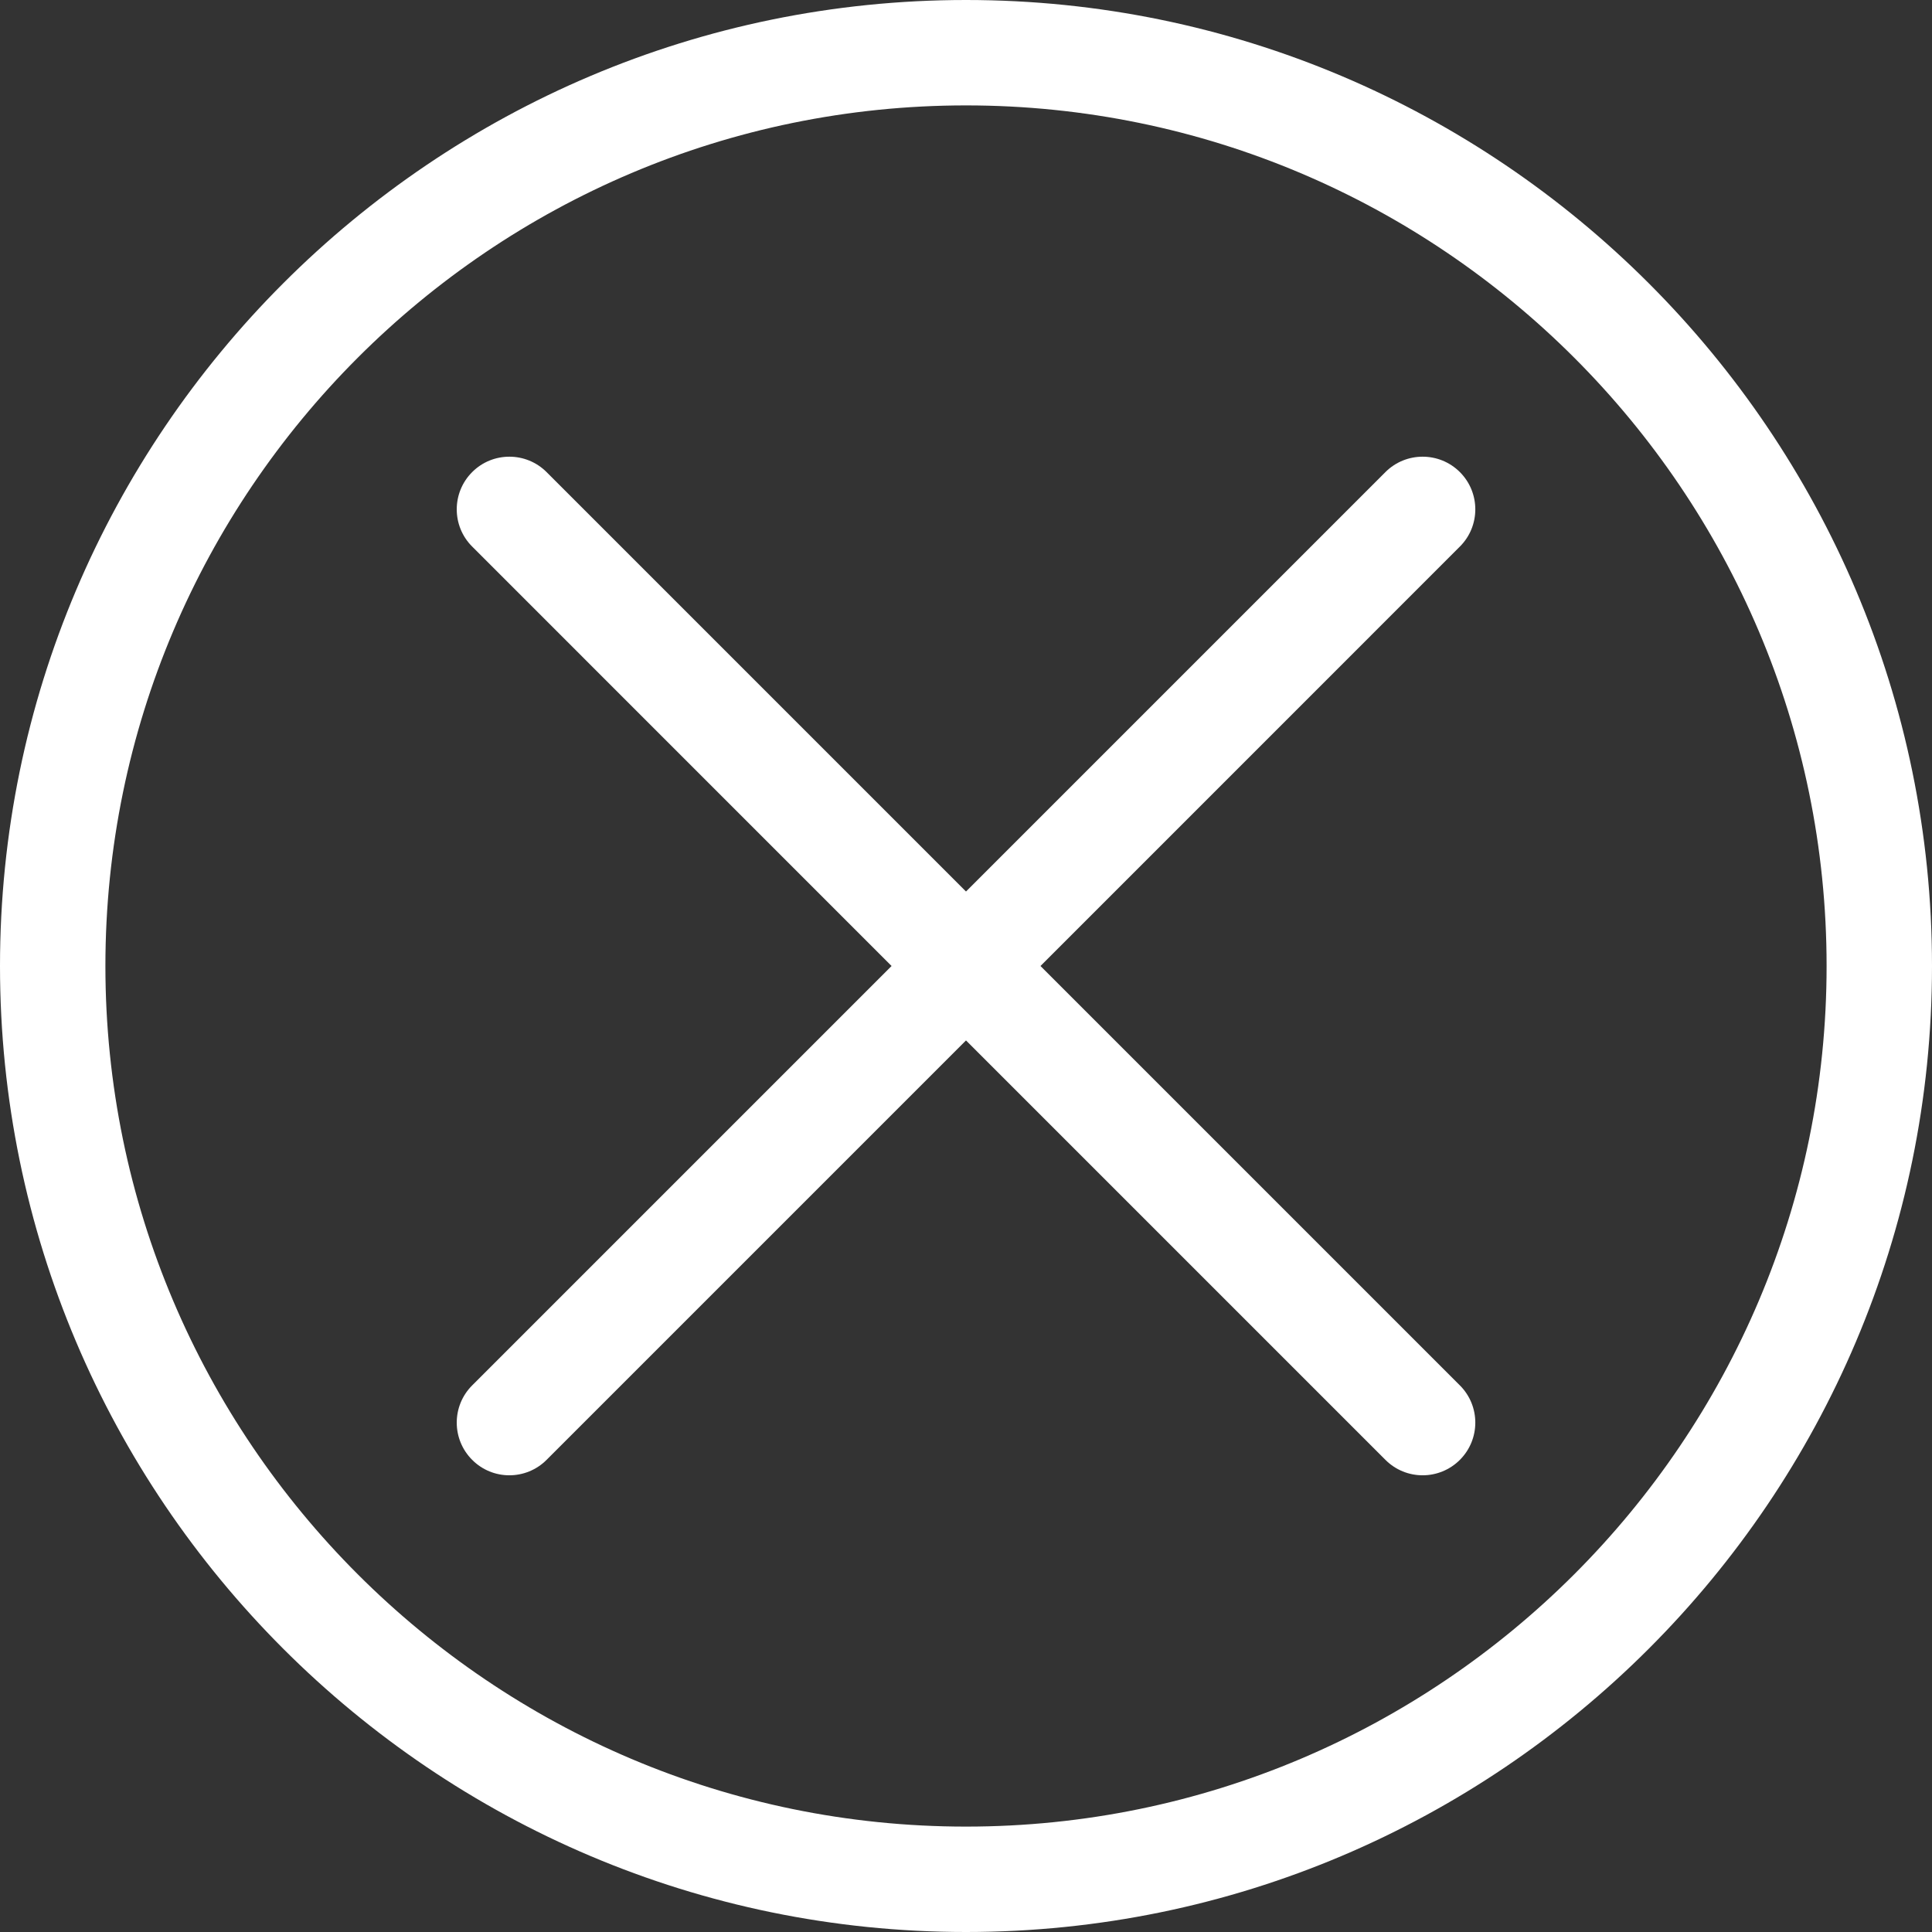
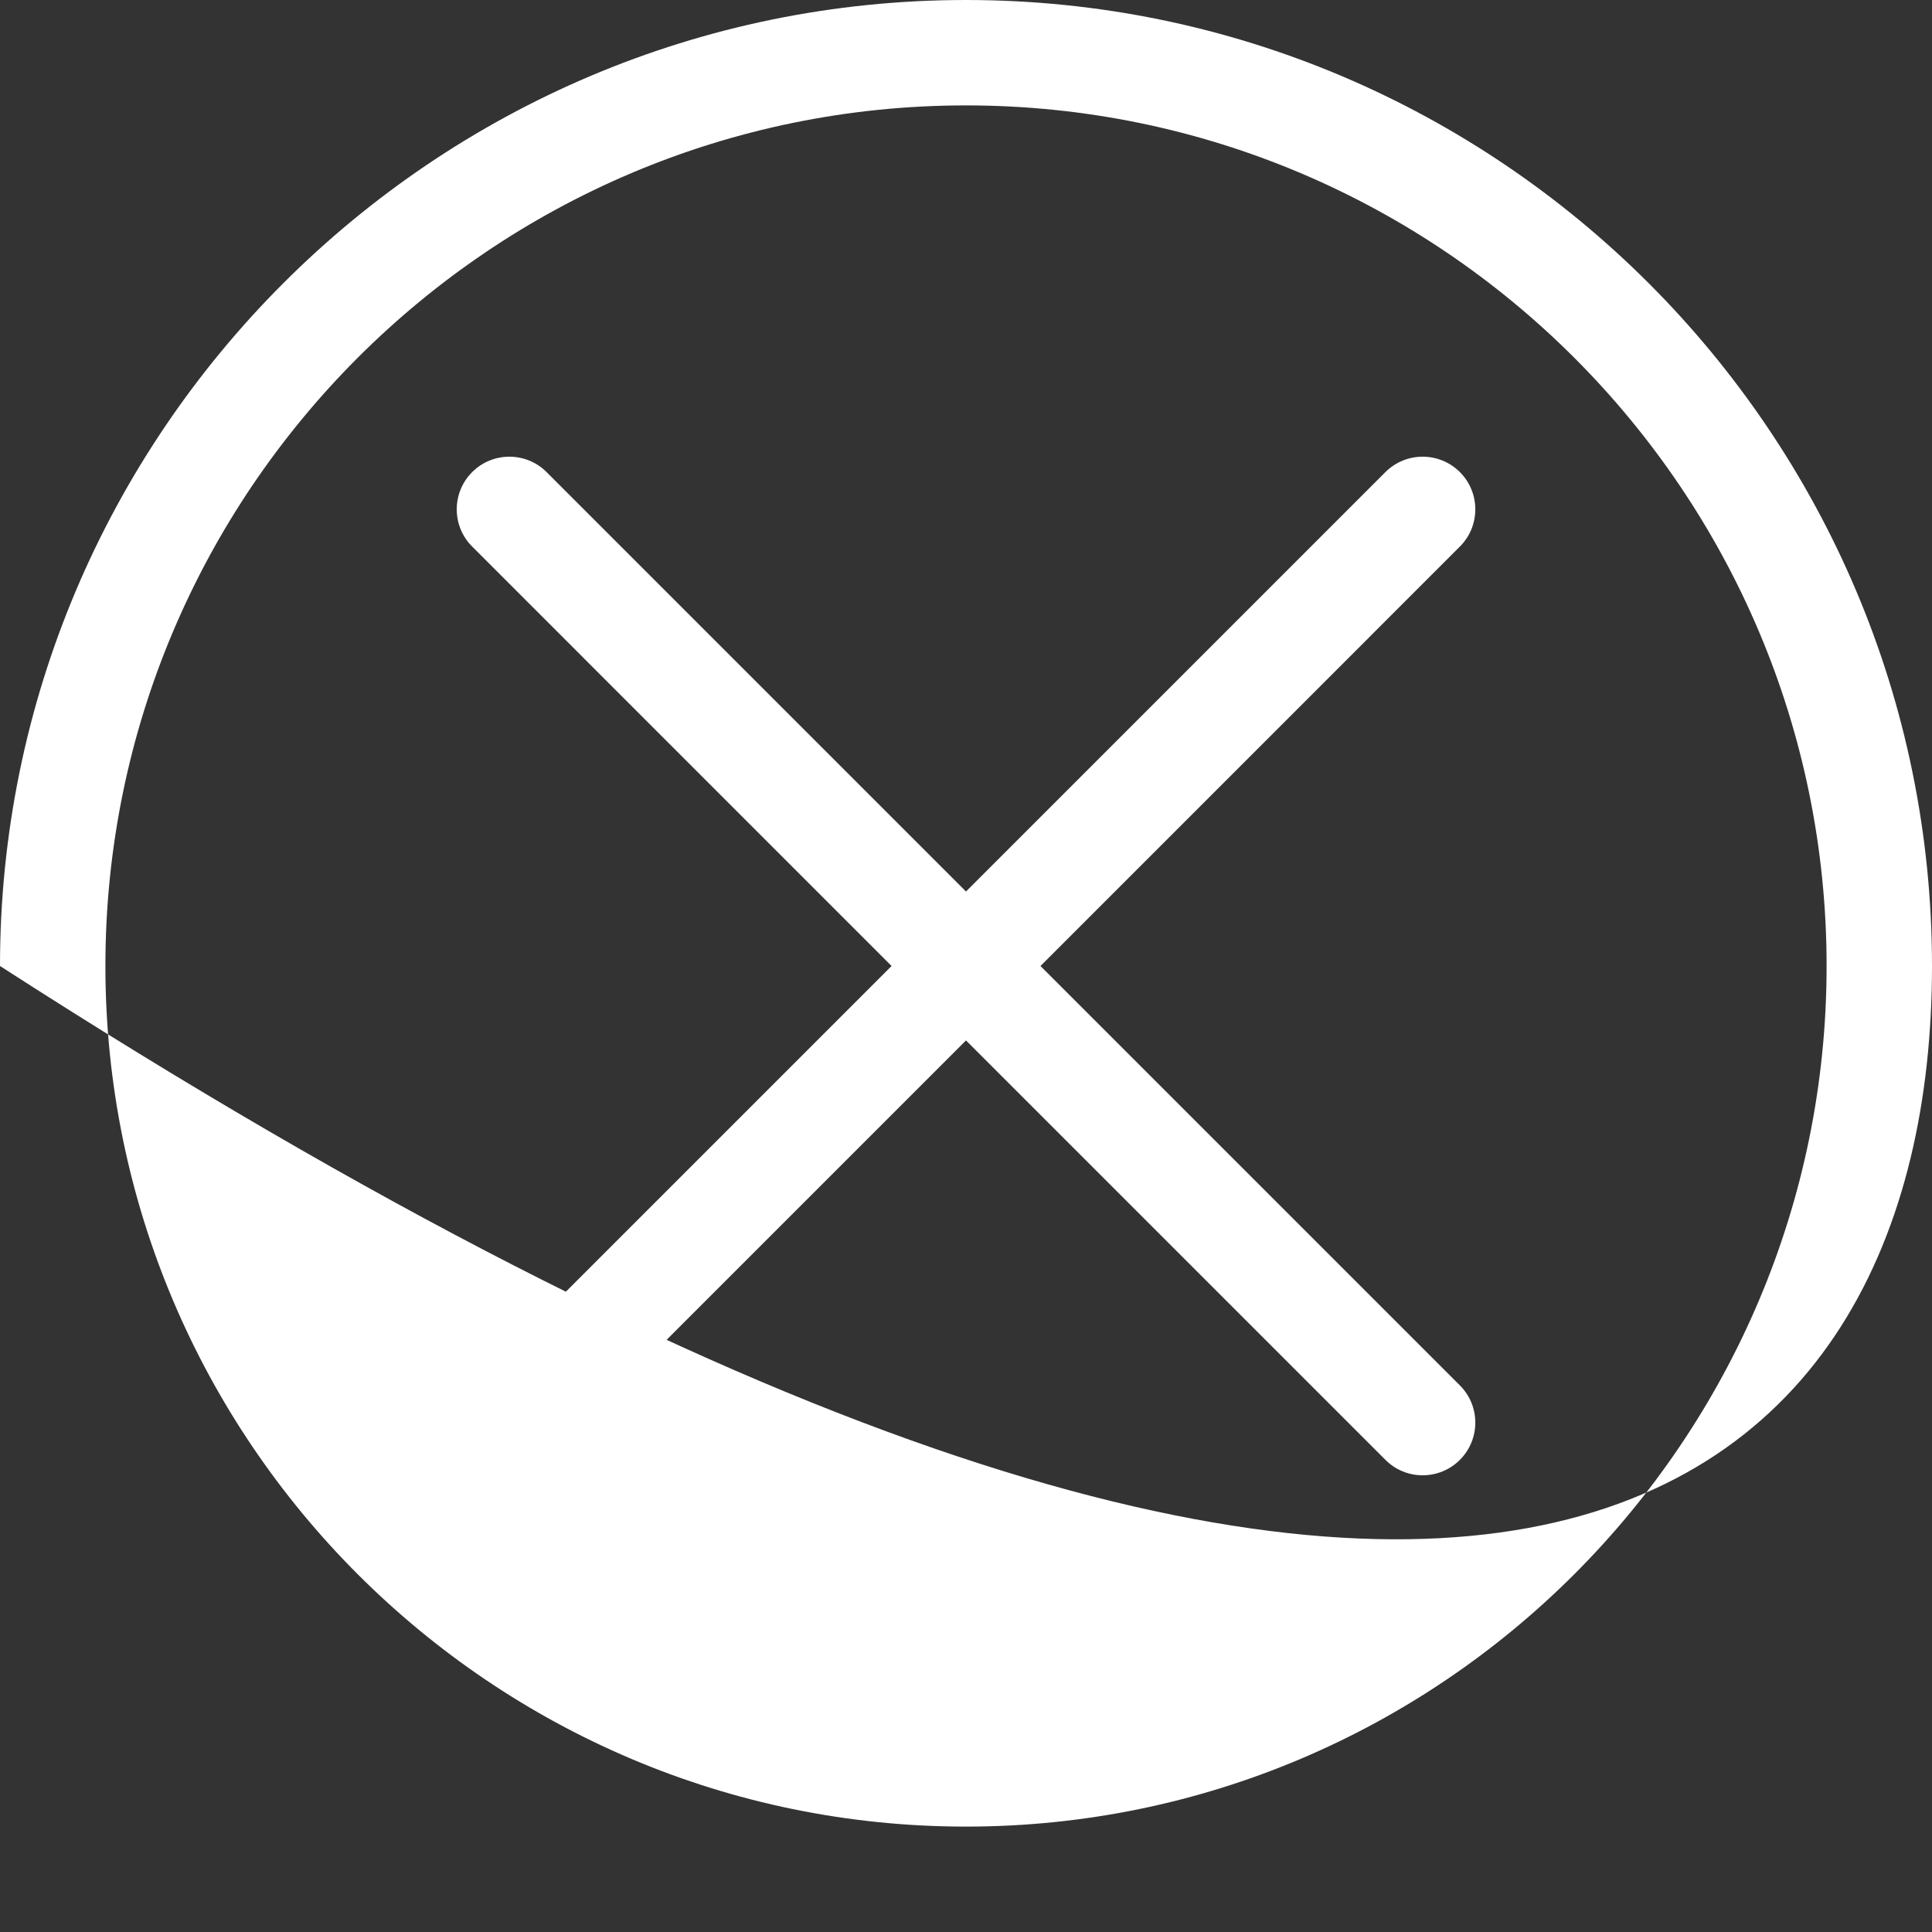
<svg xmlns="http://www.w3.org/2000/svg" width="36" height="36" viewBox="0 0 36 36" fill="none">
  <rect x="0" y="0" width="36" height="36" fill="#333333" stroke="none" />
-   <path d="M18 0C8.076 0 0 8.074 0 18C0 27.926 8.075 36 18 36C27.925 36 36 27.926 36 18C36 8.074 27.925 0 18 0ZM18 34.036C9.157 34.036 1.964 26.843 1.964 18C1.964 9.157 9.157 1.964 18 1.964C26.843 1.964 34.036 9.157 34.036 18C34.036 26.843 26.843 34.036 18 34.036ZM27.203 10.184L19.388 18L27.203 25.815C27.586 26.198 27.586 26.819 27.203 27.202C27.012 27.394 26.759 27.49 26.509 27.49C26.257 27.49 26.007 27.394 25.815 27.202L18 19.387L10.185 27.202C9.994 27.394 9.742 27.49 9.491 27.49C9.239 27.49 8.989 27.394 8.798 27.202C8.415 26.819 8.415 26.198 8.798 25.815L16.613 18L8.798 10.184C8.415 9.802 8.415 9.18 8.798 8.797C9.18 8.414 9.802 8.414 10.185 8.797L18 16.612L25.815 8.797C26.198 8.414 26.82 8.414 27.203 8.797C27.586 9.18 27.586 9.802 27.203 10.184Z" fill="white" />
+   <path d="M18 0C8.076 0 0 8.074 0 18C27.925 36 36 27.926 36 18C36 8.074 27.925 0 18 0ZM18 34.036C9.157 34.036 1.964 26.843 1.964 18C1.964 9.157 9.157 1.964 18 1.964C26.843 1.964 34.036 9.157 34.036 18C34.036 26.843 26.843 34.036 18 34.036ZM27.203 10.184L19.388 18L27.203 25.815C27.586 26.198 27.586 26.819 27.203 27.202C27.012 27.394 26.759 27.49 26.509 27.49C26.257 27.49 26.007 27.394 25.815 27.202L18 19.387L10.185 27.202C9.994 27.394 9.742 27.49 9.491 27.49C9.239 27.49 8.989 27.394 8.798 27.202C8.415 26.819 8.415 26.198 8.798 25.815L16.613 18L8.798 10.184C8.415 9.802 8.415 9.18 8.798 8.797C9.18 8.414 9.802 8.414 10.185 8.797L18 16.612L25.815 8.797C26.198 8.414 26.82 8.414 27.203 8.797C27.586 9.18 27.586 9.802 27.203 10.184Z" fill="white" />
</svg>